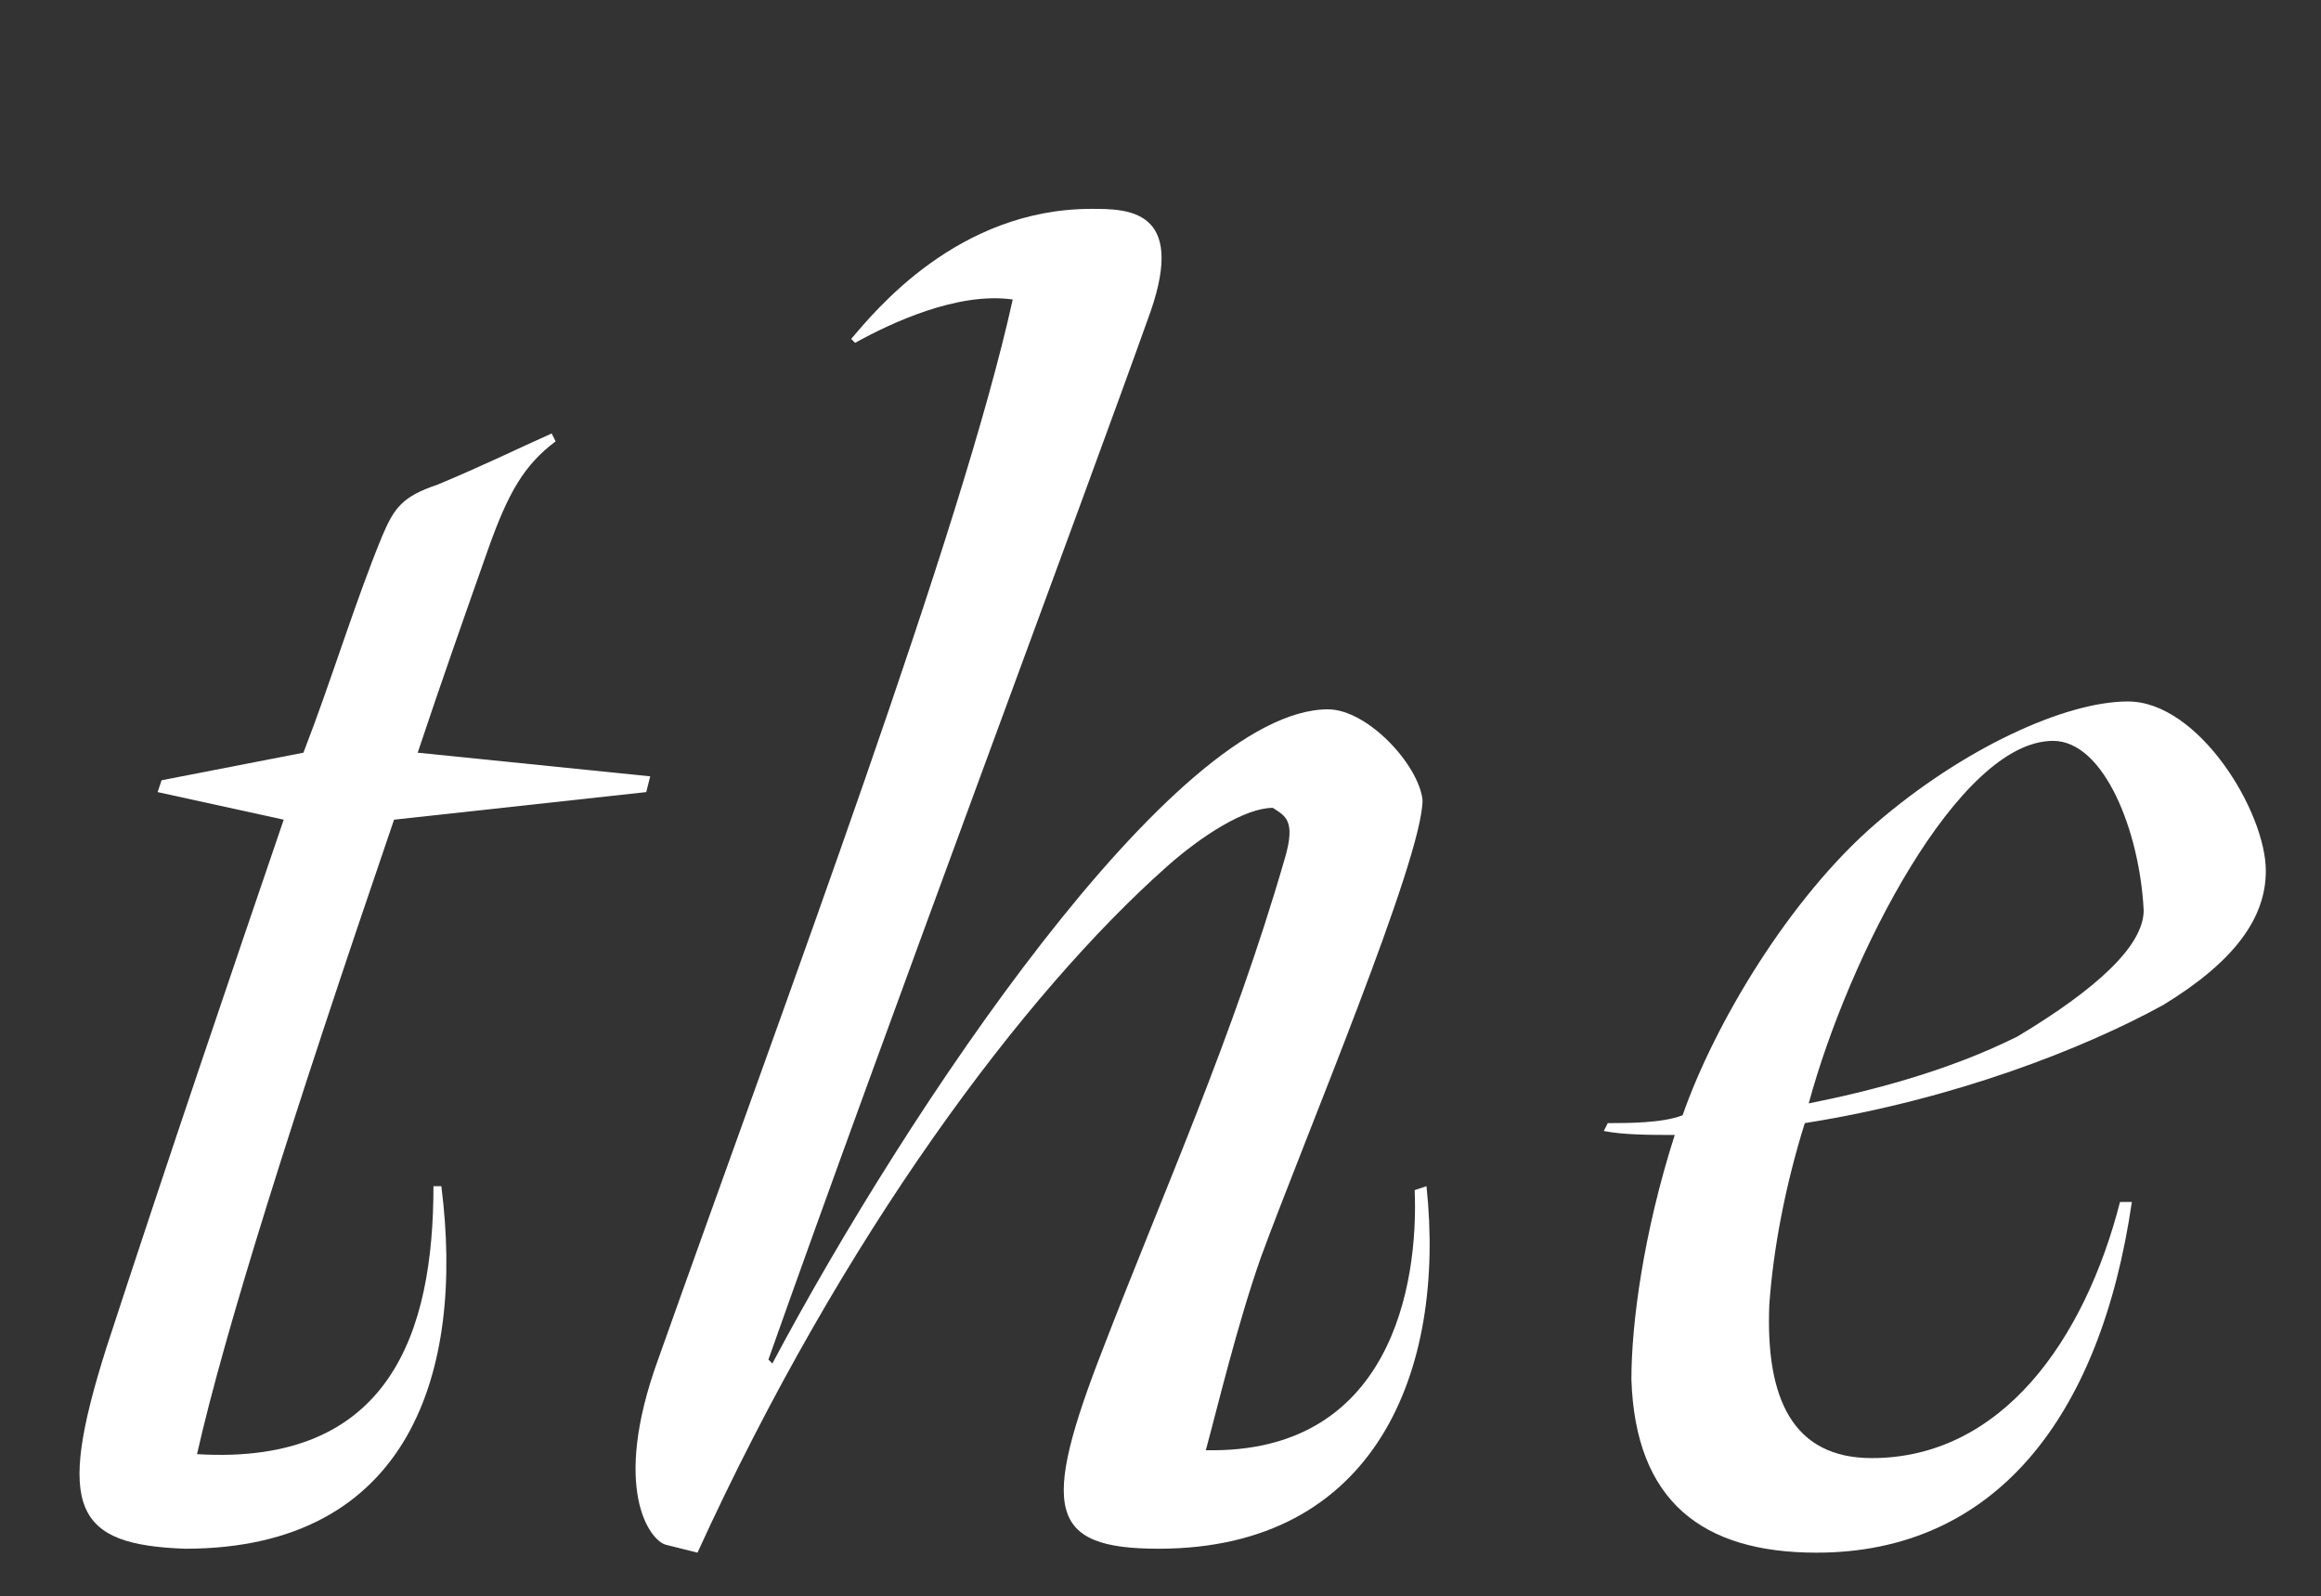
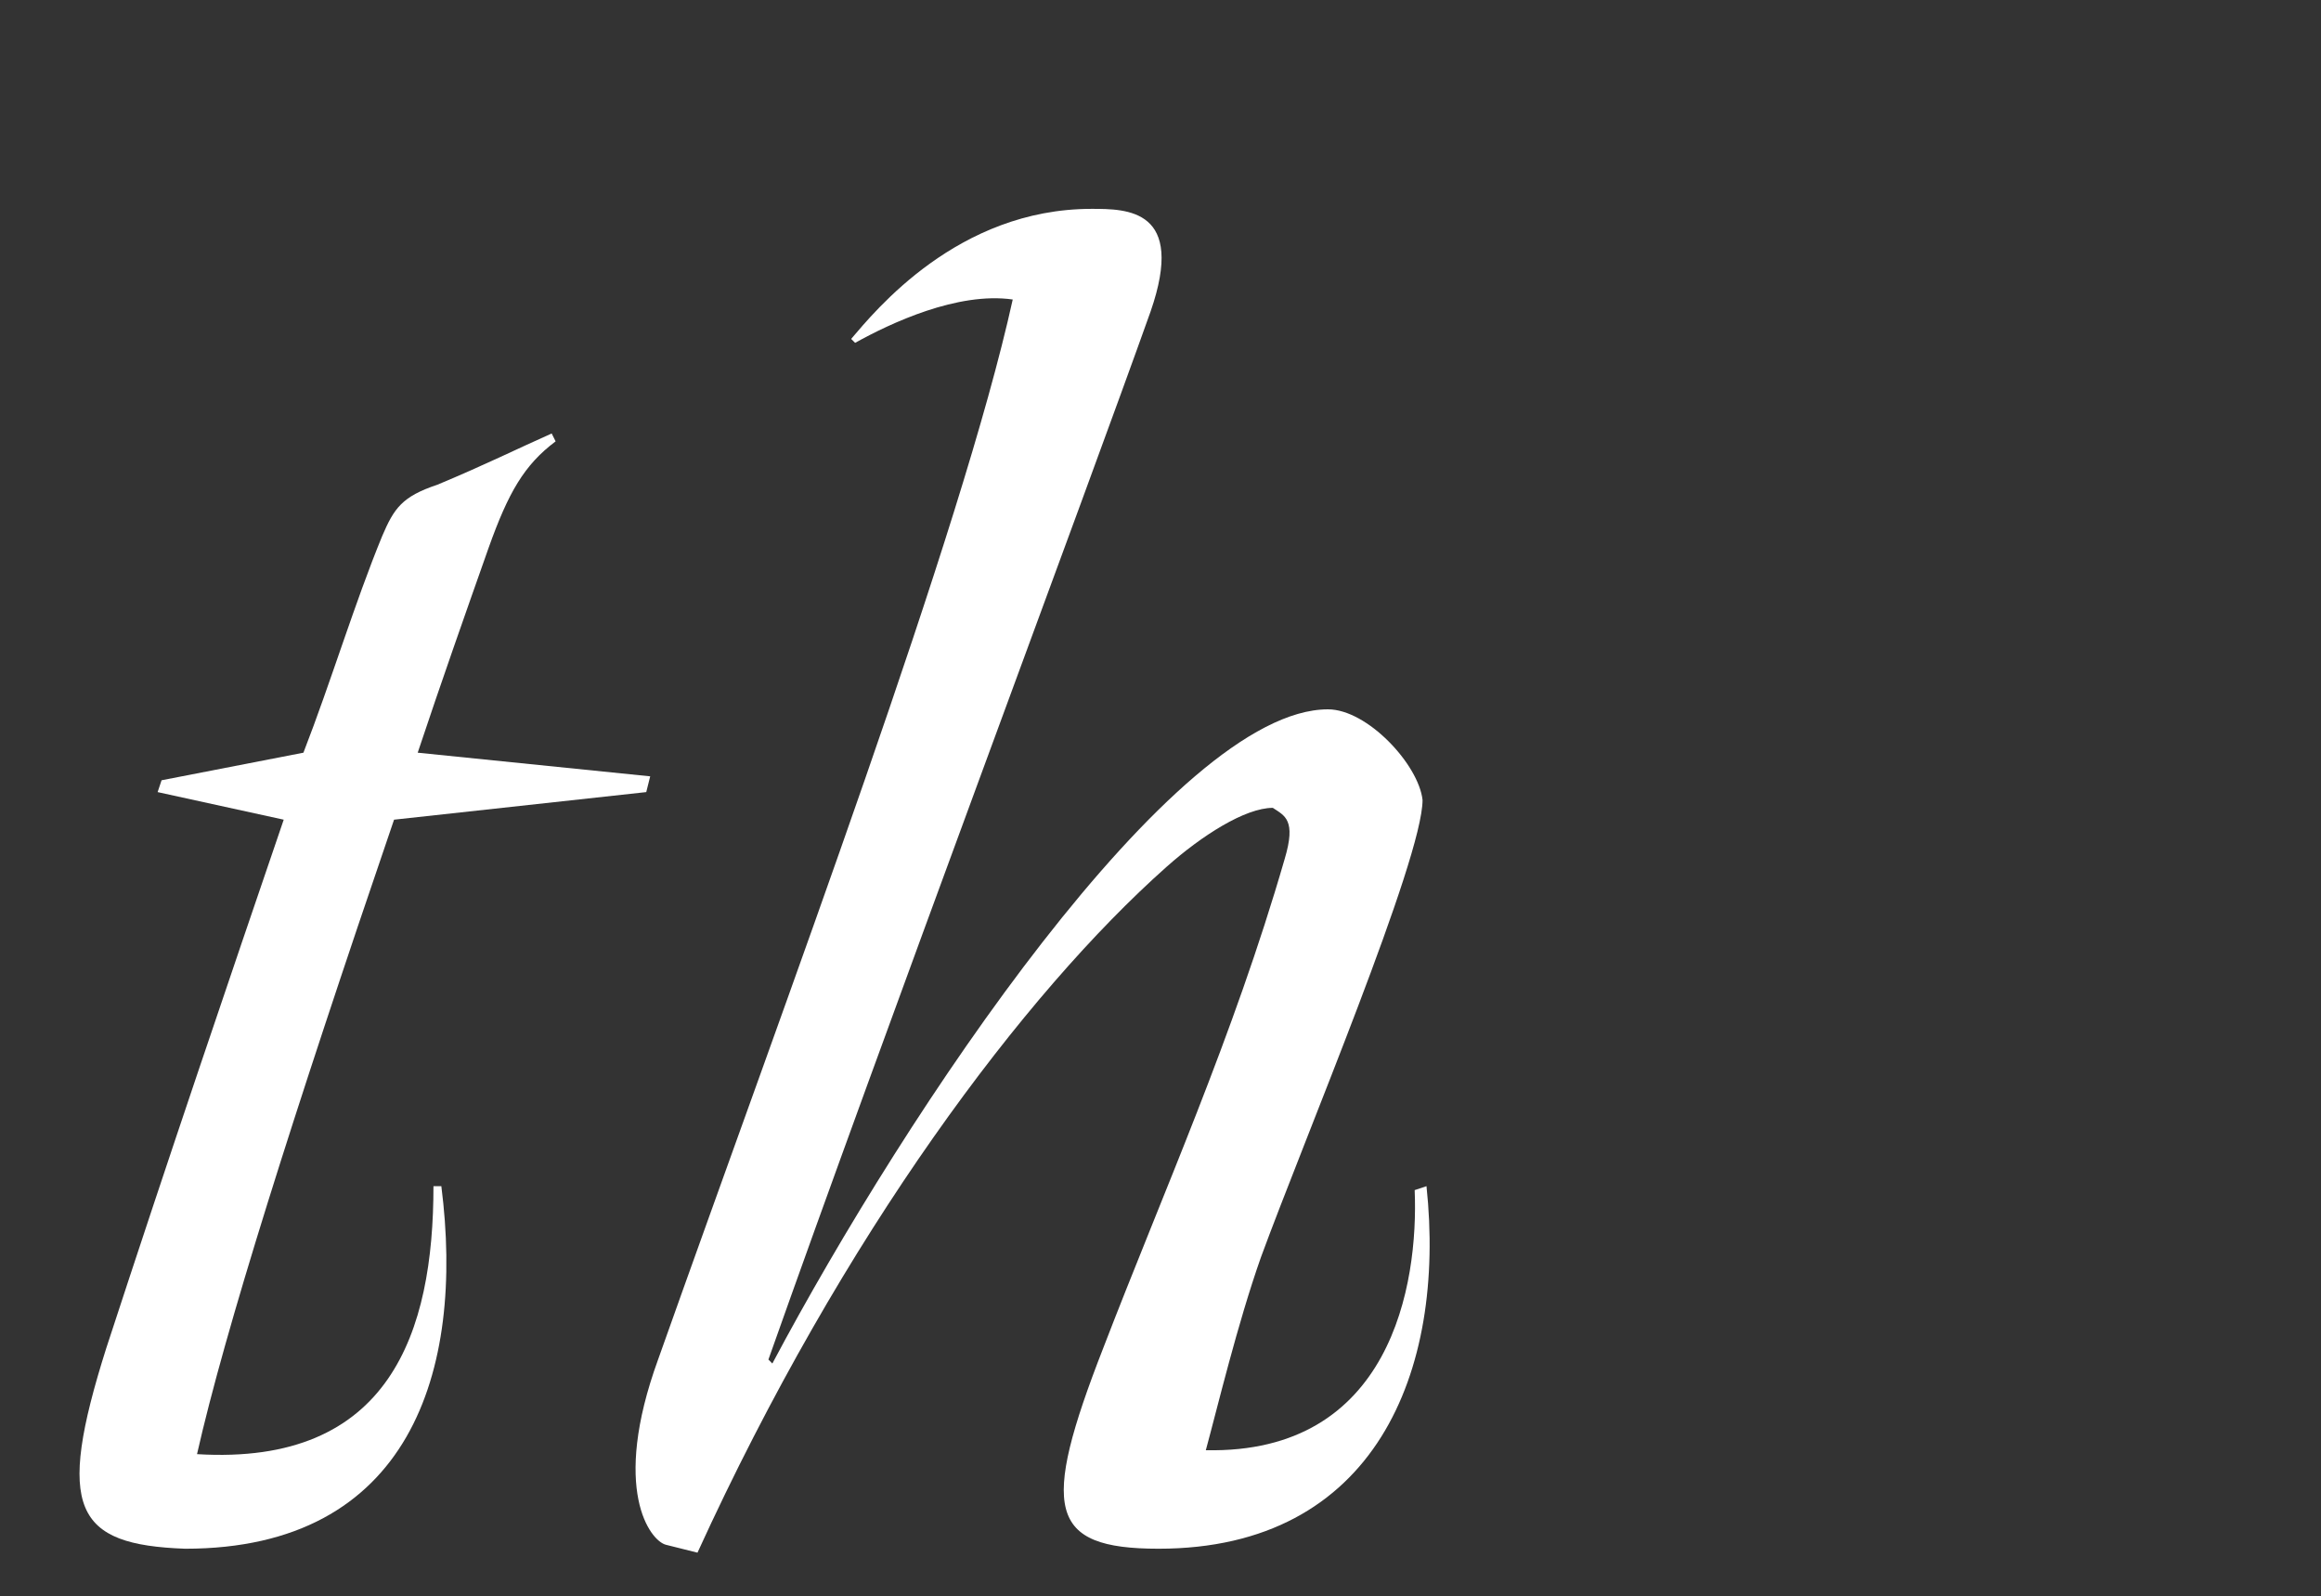
<svg xmlns="http://www.w3.org/2000/svg" version="1.1" id="レイヤー_1" x="0px" y="0px" viewBox="0 0 58.9 40.5" style="enable-background:new 0 0 58.9 40.5;" xml:space="preserve">
  <rect x="0" y="0" width="58.9" height="40.5" fill="#333333" stroke="none" />
  <style type="text/css">
	.st0{fill:#FFFFFF;}
</style>
  <g>
    <g>
      <path class="st0" d="M2.7,34.2c1.6-4.9,3.1-9.3,4.5-13.4L4,20.1l0.1-0.3l3.6-0.7c0.7-1.8,1.3-3.8,2-5.5c0.3-0.7,0.5-1,1.4-1.3    c1.2-0.5,2-0.9,2.9-1.3l0.1,0.2c-0.8,0.6-1.2,1.3-1.7,2.7c-0.6,1.7-1.2,3.4-1.8,5.2l5.9,0.6l-0.1,0.4l-6.4,0.7    c-2.6,7.6-4.3,13-5,16.1c4.9,0.3,6-3.1,6-6.8l0.2,0c0.6,4.7-0.8,9.2-6.5,9.2C1.9,39.2,1.4,38.3,2.7,34.2z" />
      <path class="st0" d="M16.7,34.5c3.3-9.3,7.7-21,9-26.9c-1.4-0.2-3.1,0.6-4,1.1l-0.1-0.1c0.6-0.7,2.7-3.3,6.1-3.3    c0.9,0,2.4,0,1.5,2.6c-1.6,4.5-6.8,18.4-9.7,26.6l0.1,0.1c3.4-6.4,10.2-16.6,14.1-16.6c1,0,2.3,1.4,2.4,2.3c0,1.5-3,8.6-4.1,11.6    c-0.6,1.7-1.1,3.8-1.4,4.9c4.7,0.1,5.4-4.2,5.3-6.6l0.3-0.1c0.5,4.7-1.3,9.2-6.8,9.2c-2.8,0-3-1-1.4-5.1c1.5-3.9,3.3-7.9,4.6-12.4    c0.3-1,0-1.1-0.3-1.3c-0.7,0-1.8,0.7-2.7,1.5c-3.6,3.2-8.2,9.3-11.9,17.4l-0.8-0.2C16.5,39.1,15.5,37.8,16.7,34.5z" />
-       <path class="st0" d="M57.5,22.1c0,1.2-0.8,2.3-2.6,3.4c-2,1.1-5.3,2.4-9.1,3c-0.5,1.6-0.8,3.2-0.9,4.6c-0.1,2.4,0.6,3.9,2.6,3.9    c3.3,0,5.4-3,6.3-6.5l0.3,0c-0.8,5.5-3.5,8.9-8,8.9c-2.9,0-4.6-1.3-4.7-4.4c0-1.4,0.3-3.7,1.1-6.2c-0.6,0-1.3,0-1.8-0.1l0.1-0.2    c0.5,0,1.4,0,1.9-0.2c0.8-2.3,2.7-5.5,4.9-7.4c2.2-1.9,4.8-3.1,6.4-3.1C55.8,17.8,57.5,20.6,57.5,22.1z M54.4,23.1    c-0.1-2-1-4.3-2.3-4.3c-2.4,0-5.2,5.5-6.2,9.2c1.5-0.3,3.5-0.8,5.3-1.7C53.2,25.1,54.4,24,54.4,23.1z" />
    </g>
  </g>
</svg>